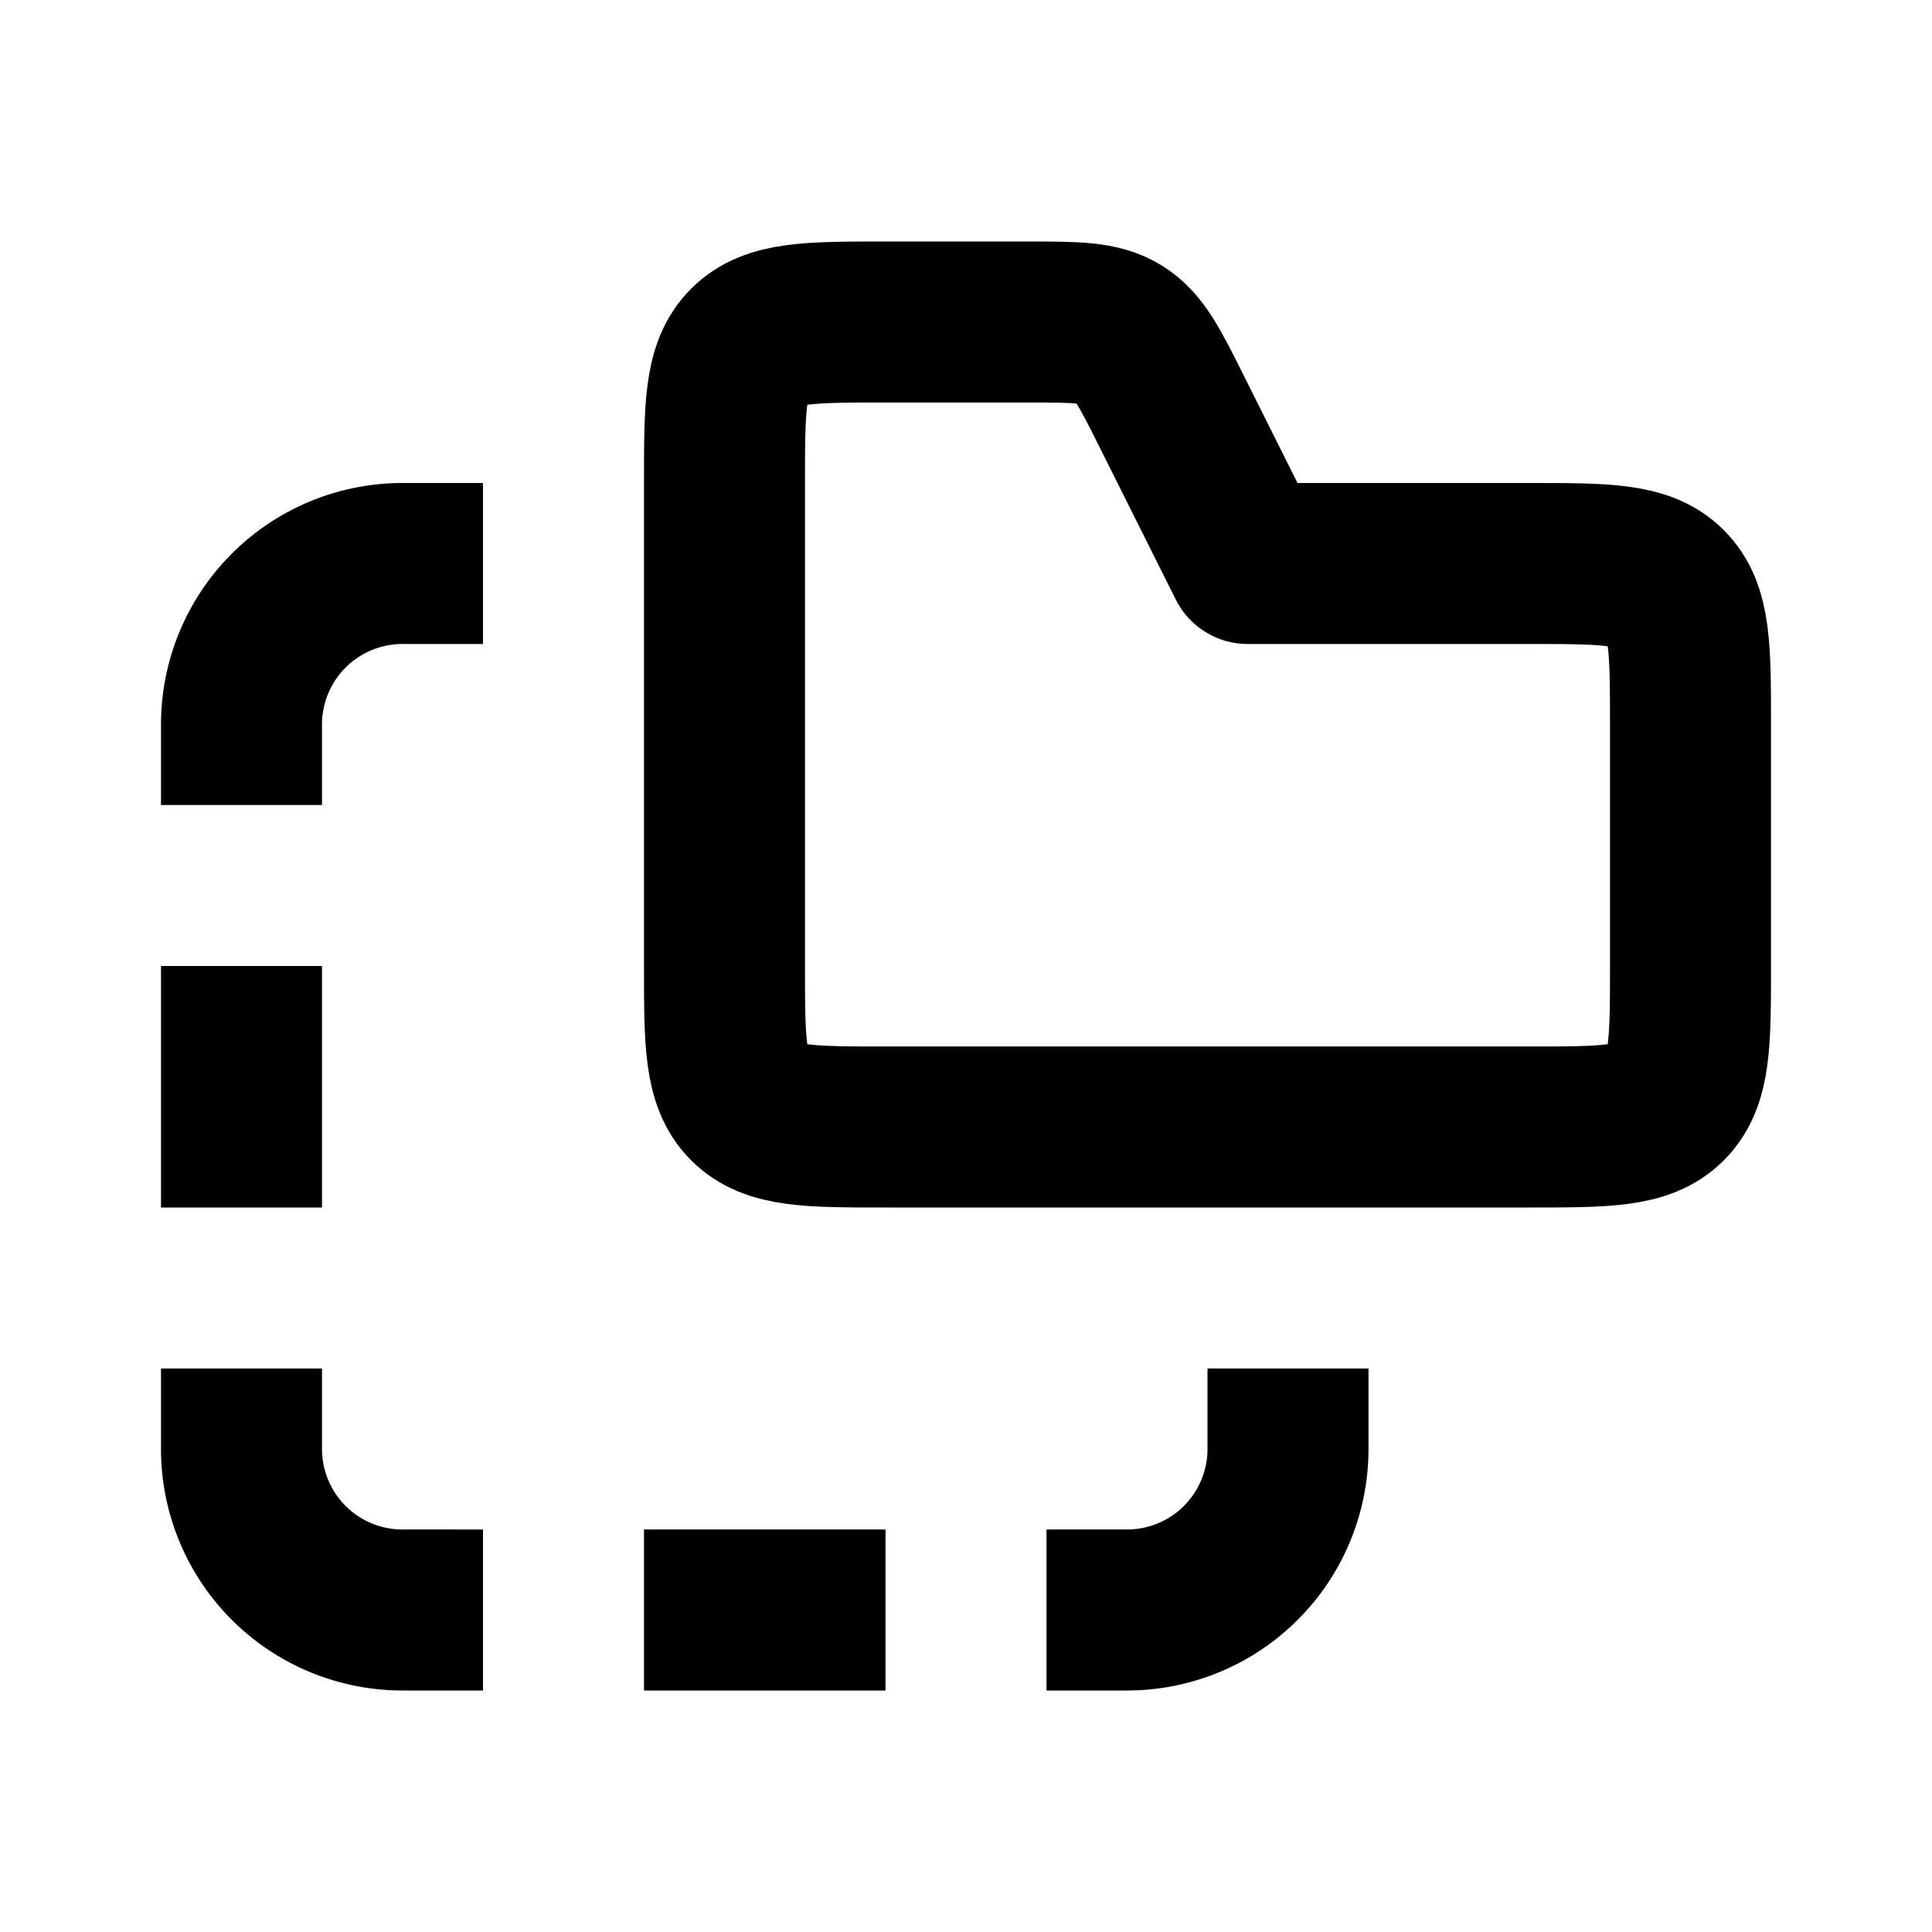
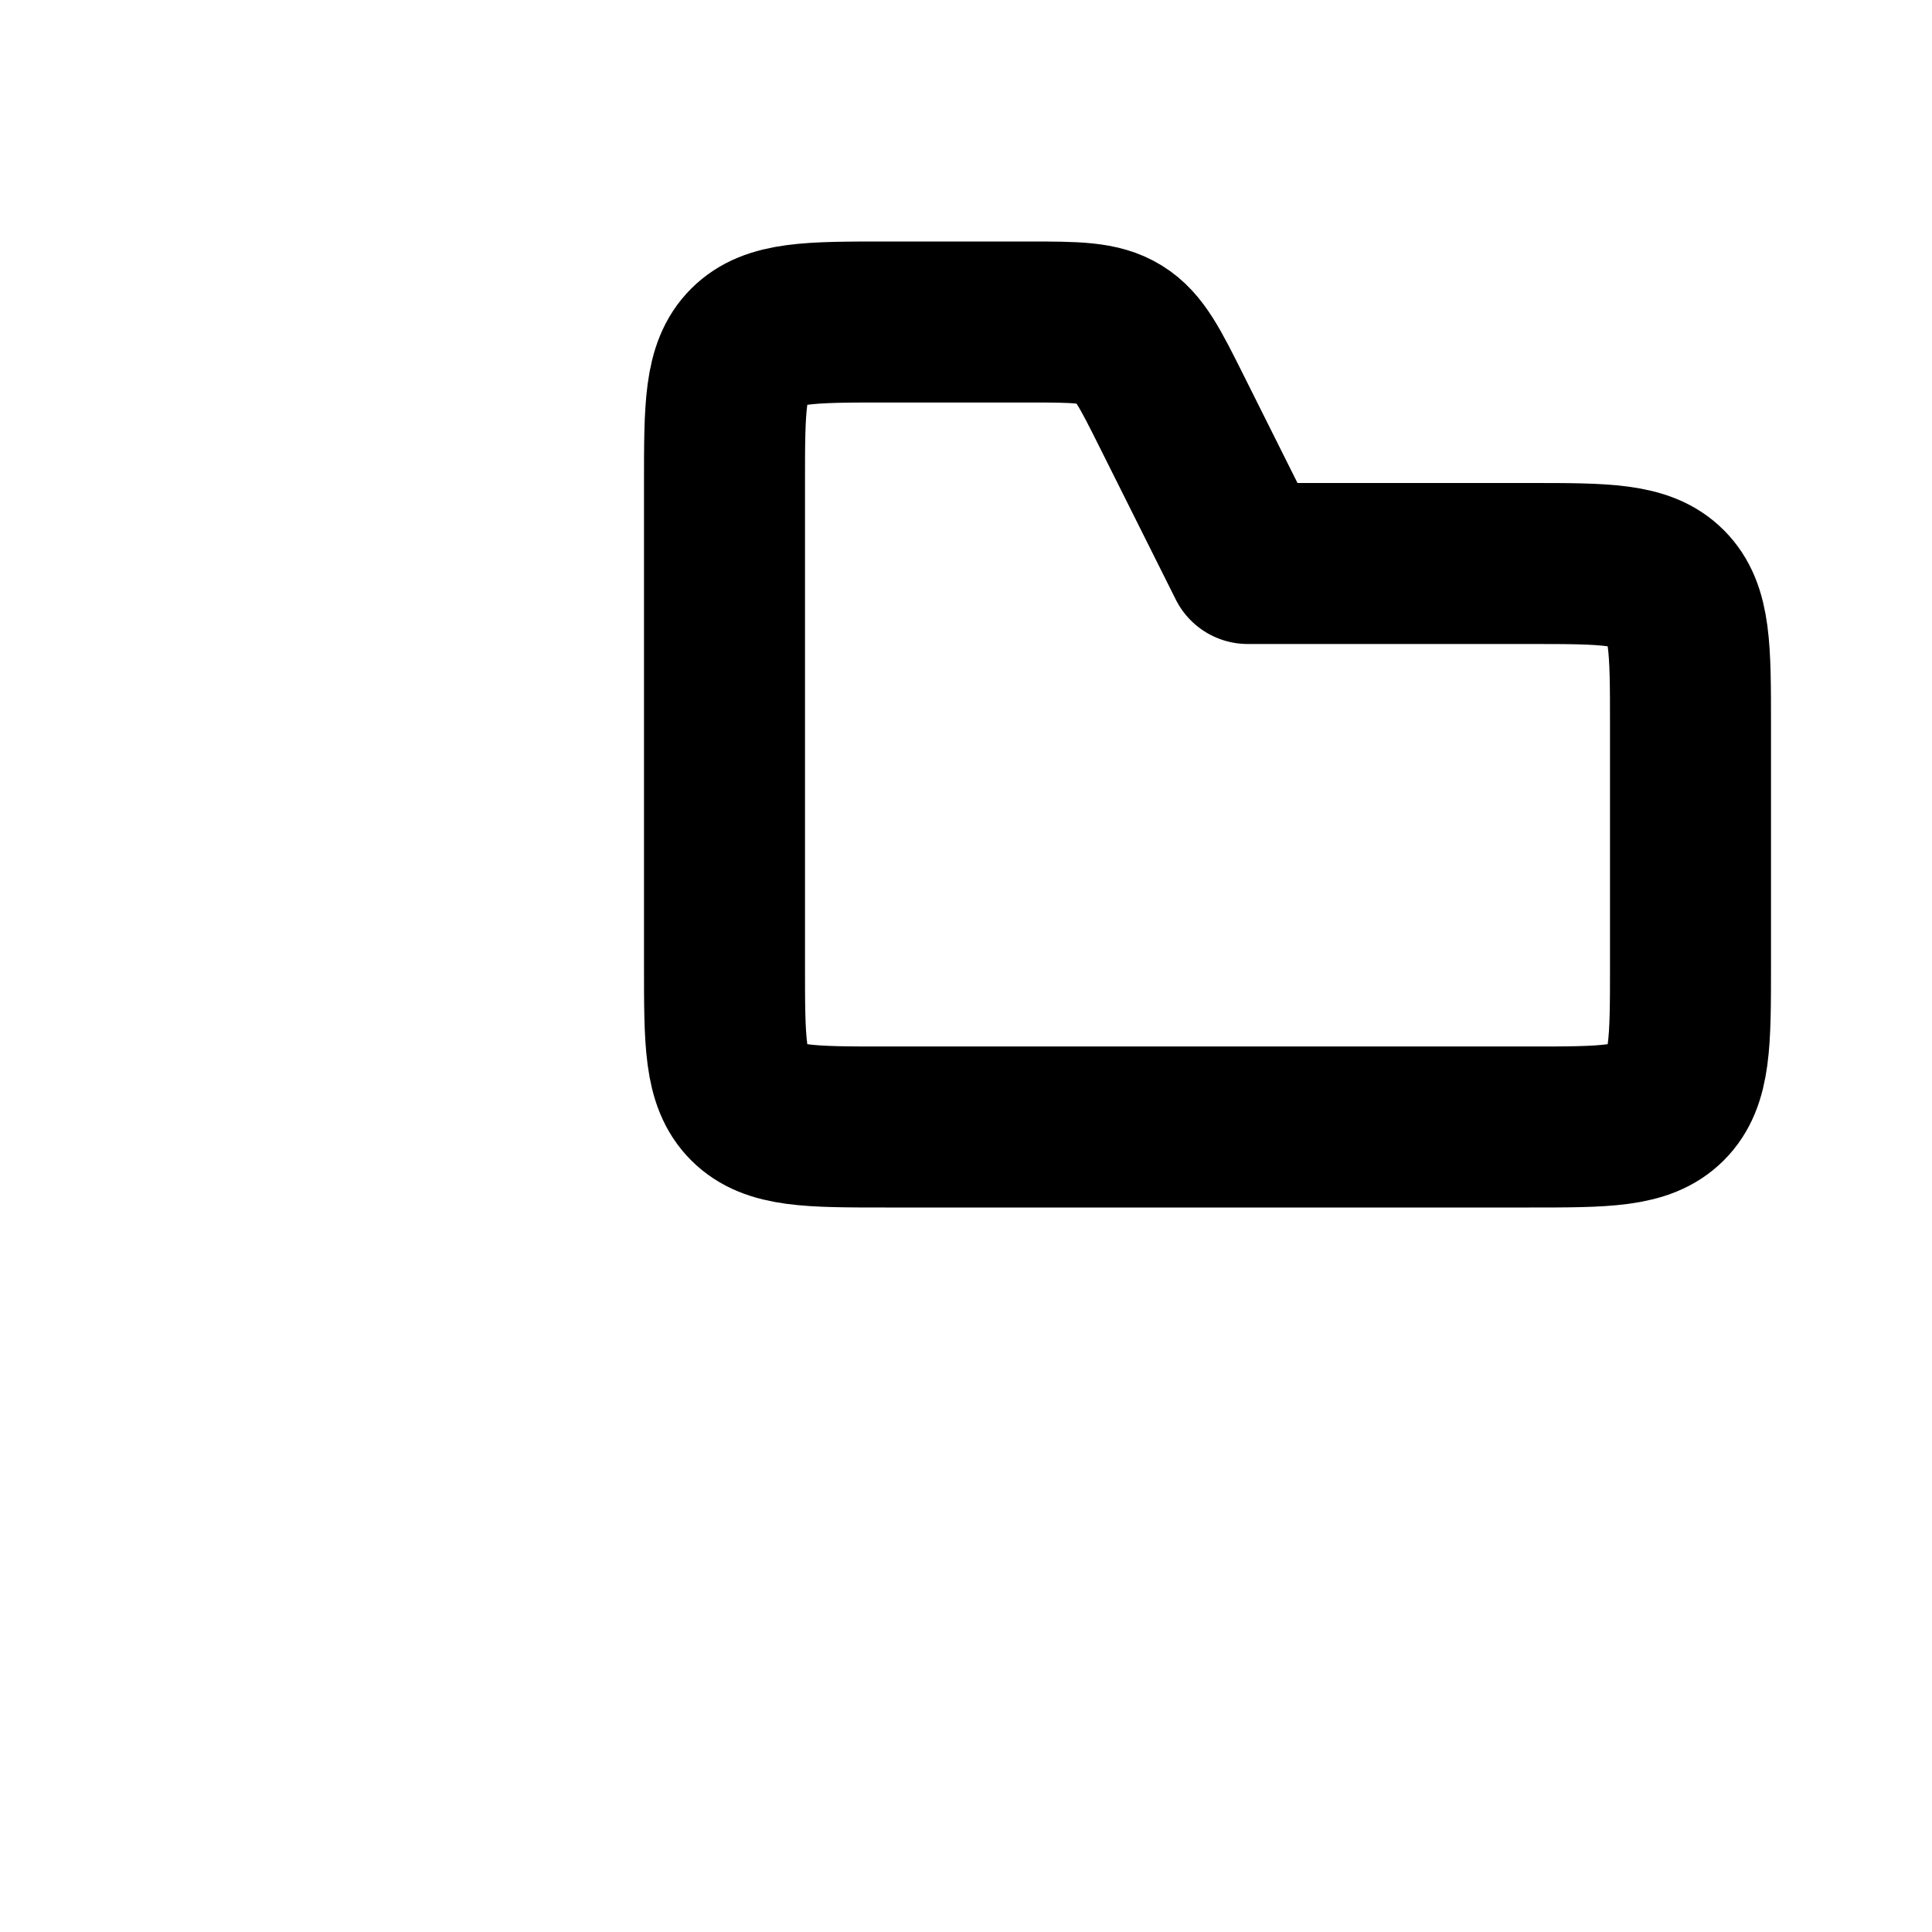
<svg xmlns="http://www.w3.org/2000/svg" width="32" height="32" viewBox="0 0 24 24">
  <g fill="none" stroke="currentColor" stroke-width="2">
    <path stroke-linejoin="round" d="M9 6c0-.943 0-1.414.293-1.707S10.057 4 11 4h1.764c.601 0 .902 0 1.144.15c.241.149.376.418.645.956L15.5 7H19c.943 0 1.414 0 1.707.293S21 8.057 21 9v3c0 .943 0 1.414-.293 1.707S19.943 14 19 14h-8c-.943 0-1.414 0-1.707-.293S9 12.943 9 12z" />
-     <path stroke-miterlimit="1.414" d="M6 7H5a2 2 0 0 0-2 2v1m3 10H5a2 2 0 0 1-2-2v-1m10 3h1a2 2 0 0 0 2-2v-1m-5 3H8m-5-8v3" />
  </g>
</svg>